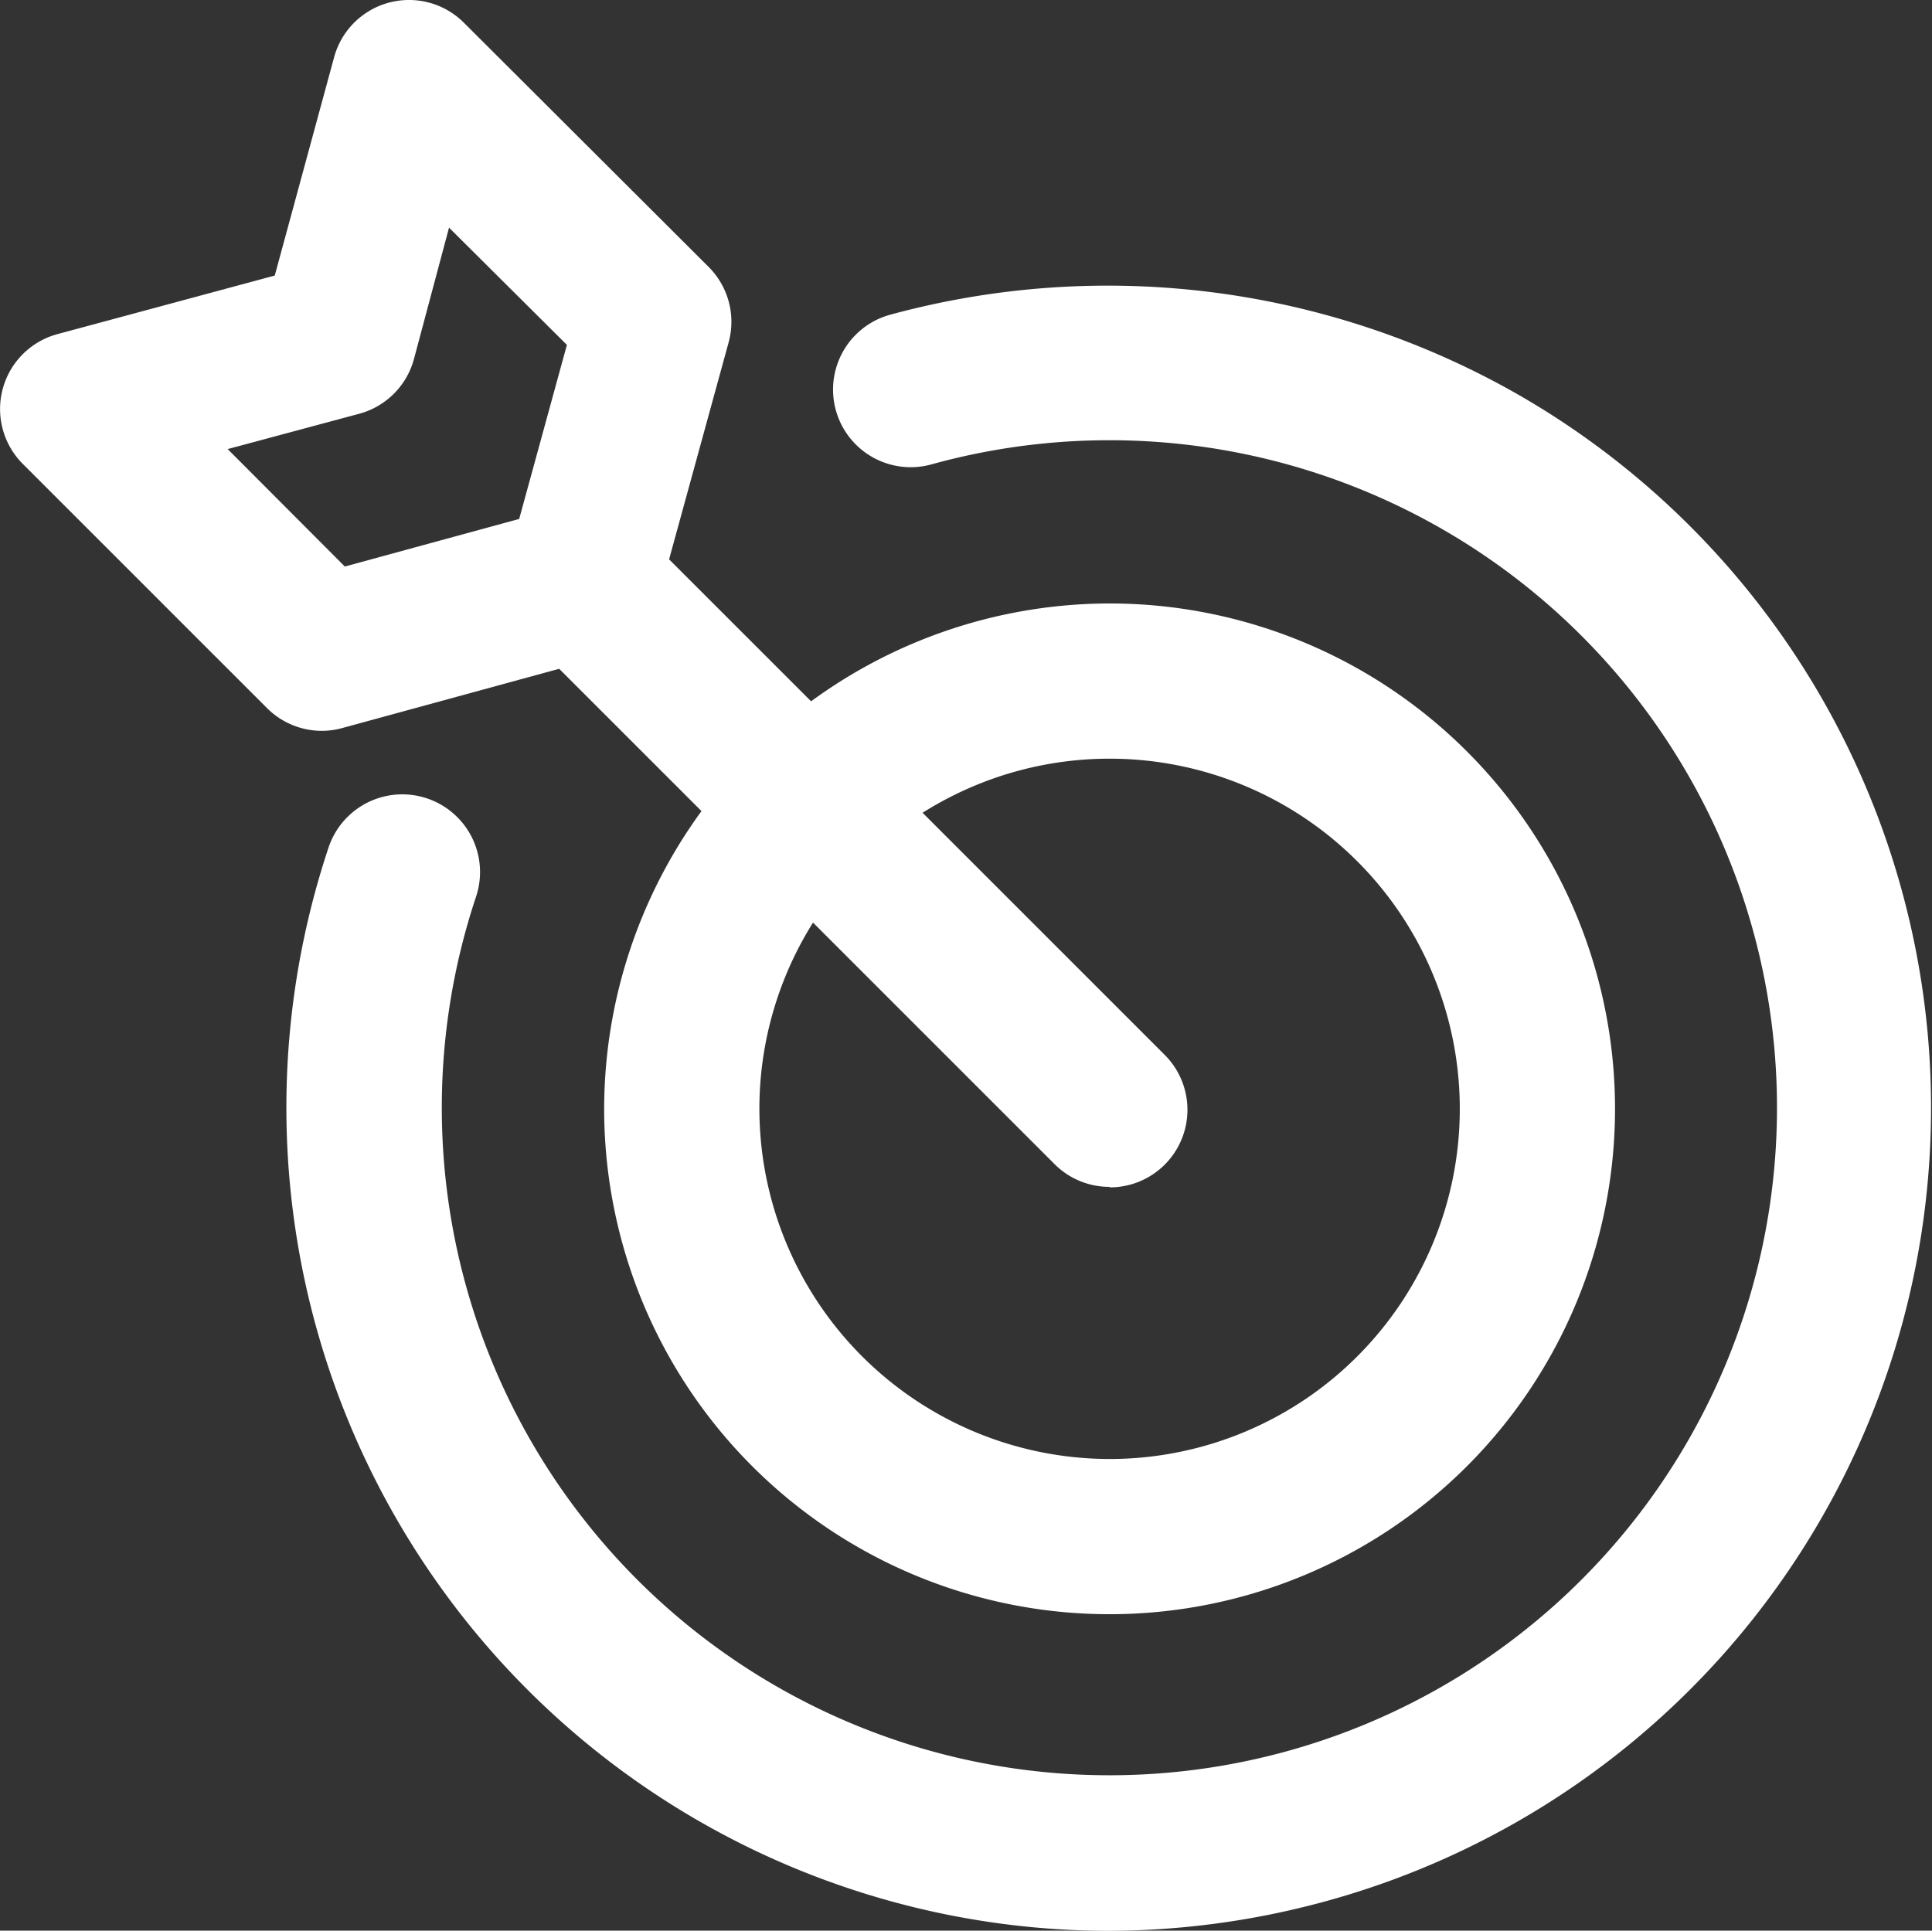
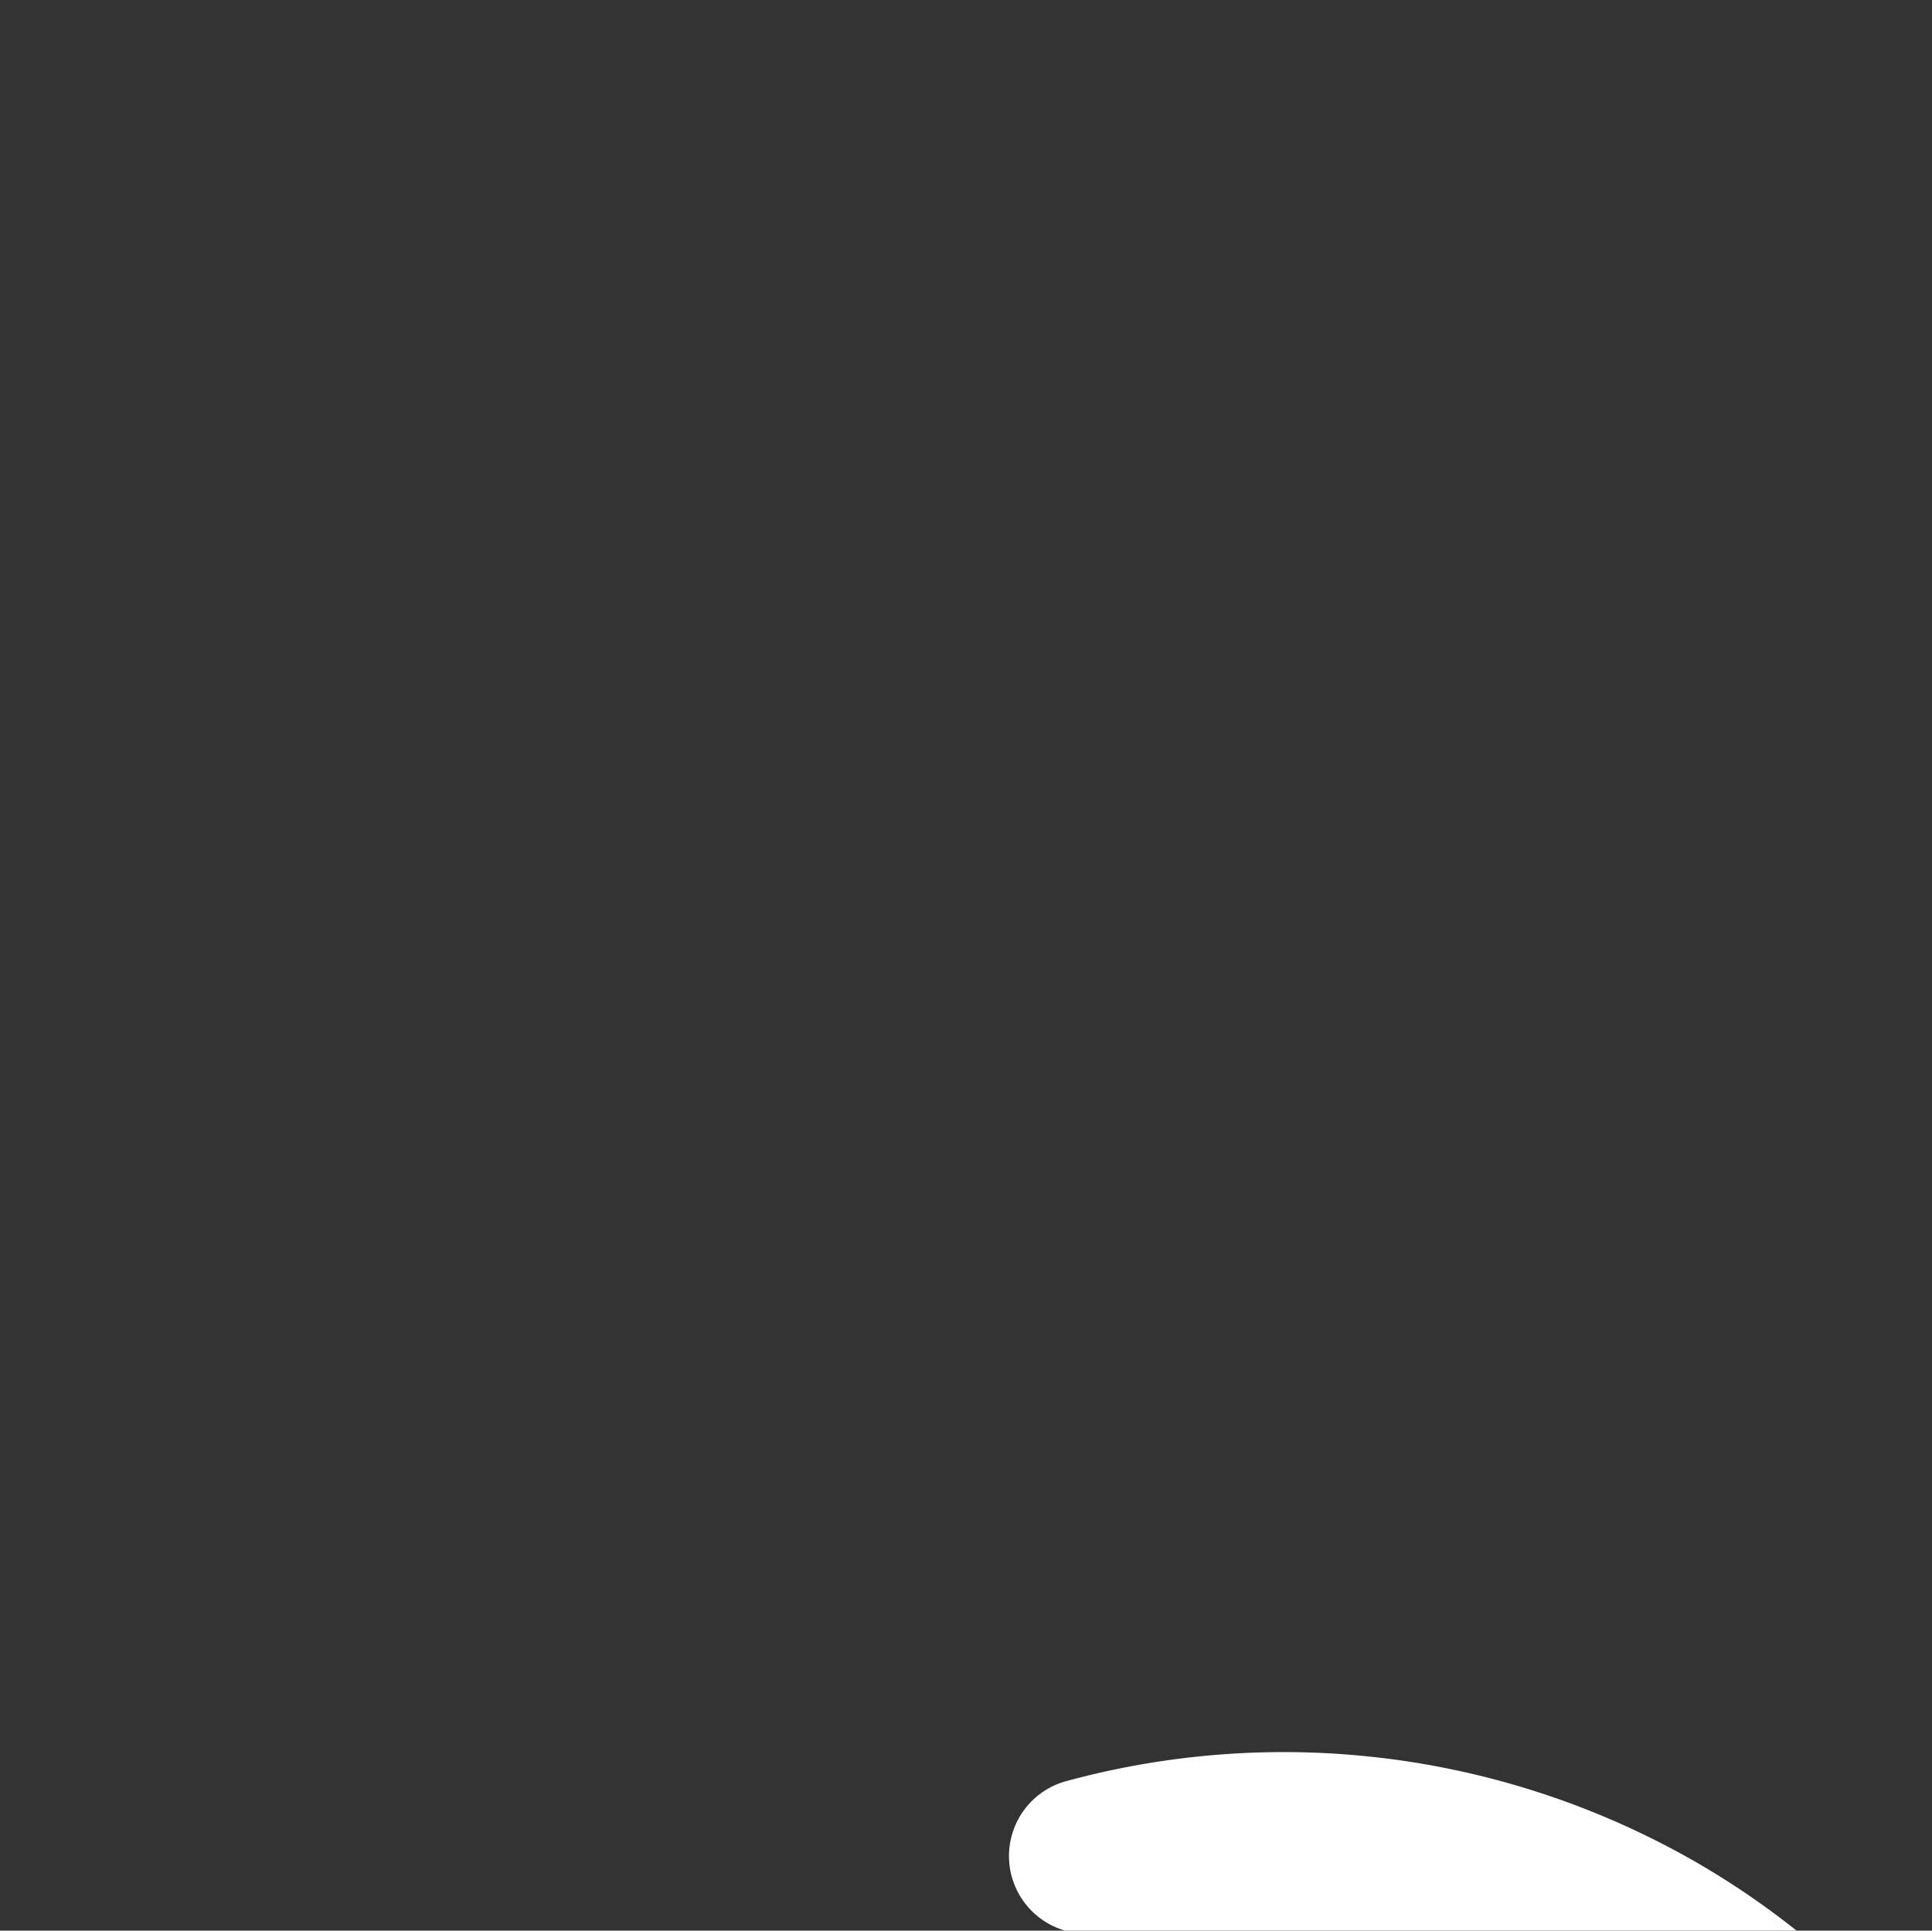
<svg xmlns="http://www.w3.org/2000/svg" viewBox="0 0 18.669 18.658">
  <rect x="0" y="0" width="18.669" height="18.658" fill="#333333" stroke="none" />
  <g id="Group_1234" data-name="Group 1234" transform="translate(0 0)">
    <g id="Group_1196" data-name="Group 1196" clip-path="url(#clip-path)">
-       <path id="Path_487" data-name="Path 487" d="M10.722,5.832h0a4.884,4.884,0,1,1-4.884,4.884A4.89,4.89,0,0,1,10.722,5.832Zm0,8.268a3.384,3.384,0,1,0-3.384-3.384A3.388,3.388,0,0,0,10.722,14.1Z" fill="#fff" />
-       <path id="Path_488" data-name="Path 488" d="M10.7,18.66A7.956,7.956,0,0,1,3.175,8.19.75.75,0,1,1,4.6,8.666,6.451,6.451,0,1,0,9,4.488a.75.75,0,0,1-.4-1.446,8,8,0,0,1,6.094.785,7.95,7.95,0,0,1-1.935,14.561A8,8,0,0,1,10.7,18.66Z" fill="#fff" />
-       <path id="Line_66" data-name="Line 66" d="M5.095,5.845a.748.748,0,0,1-.53-.22L-.53.53A.75.75,0,0,1-.53-.53.75.75,0,0,1,.53-.53l5.1,5.1a.75.75,0,0,1-.53,1.28Z" transform="translate(5.625 5.625)" fill="#fff" />
-       <path id="Path_489" data-name="Path 489" d="M3.11,7.063a.75.75,0,0,1-.53-.22L.22,4.483A.75.75,0,0,1,.555,3.229l2.1-.566L3.228.555A.75.75,0,0,1,4.482.219l2.365,2.36a.75.75,0,0,1,.194.729L6.351,5.823a.75.75,0,0,1-.526.525l-2.518.688A.75.75,0,0,1,3.11,7.063ZM2.2,4.34,3.332,5.475l1.685-.46.461-1.682L4.339,2.2,4,3.47A.75.75,0,0,1,3.466,4Z" fill="#fff" />
+       <path id="Path_488" data-name="Path 488" d="M10.7,18.66a.75.75,0,0,1-.4-1.446,8,8,0,0,1,6.094.785,7.95,7.95,0,0,1-1.935,14.561A8,8,0,0,1,10.7,18.66Z" fill="#fff" />
    </g>
  </g>
</svg>